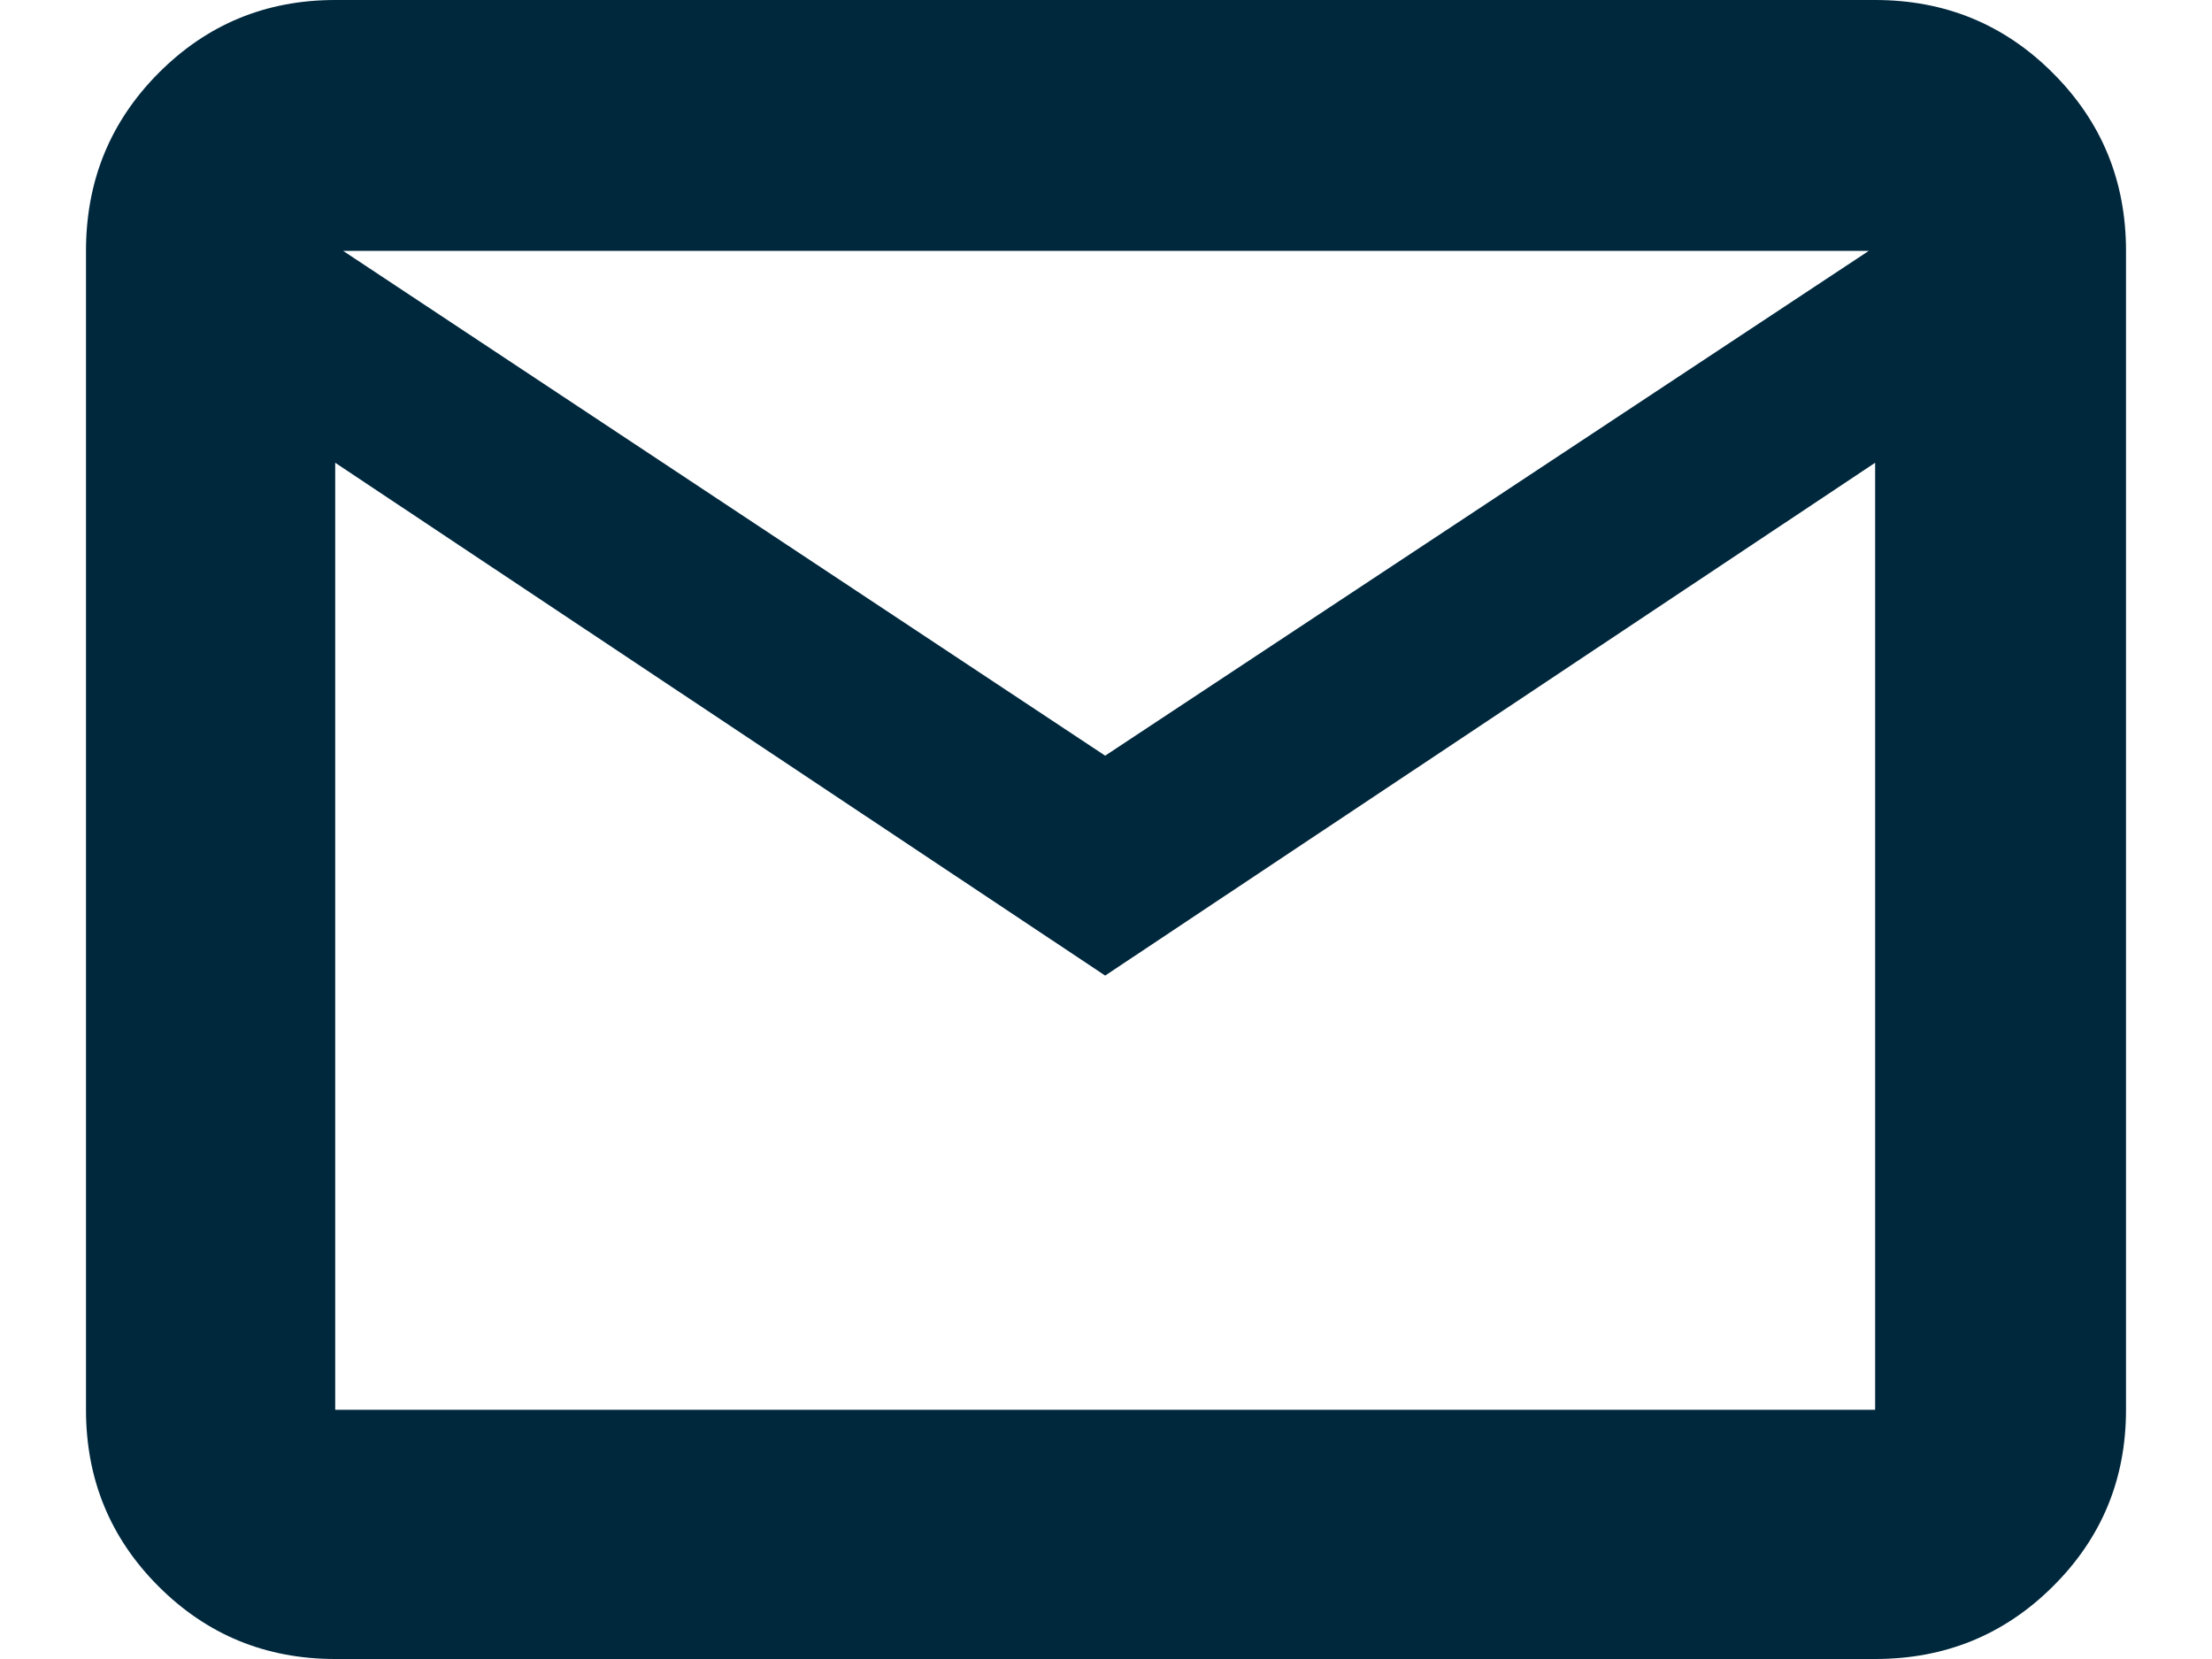
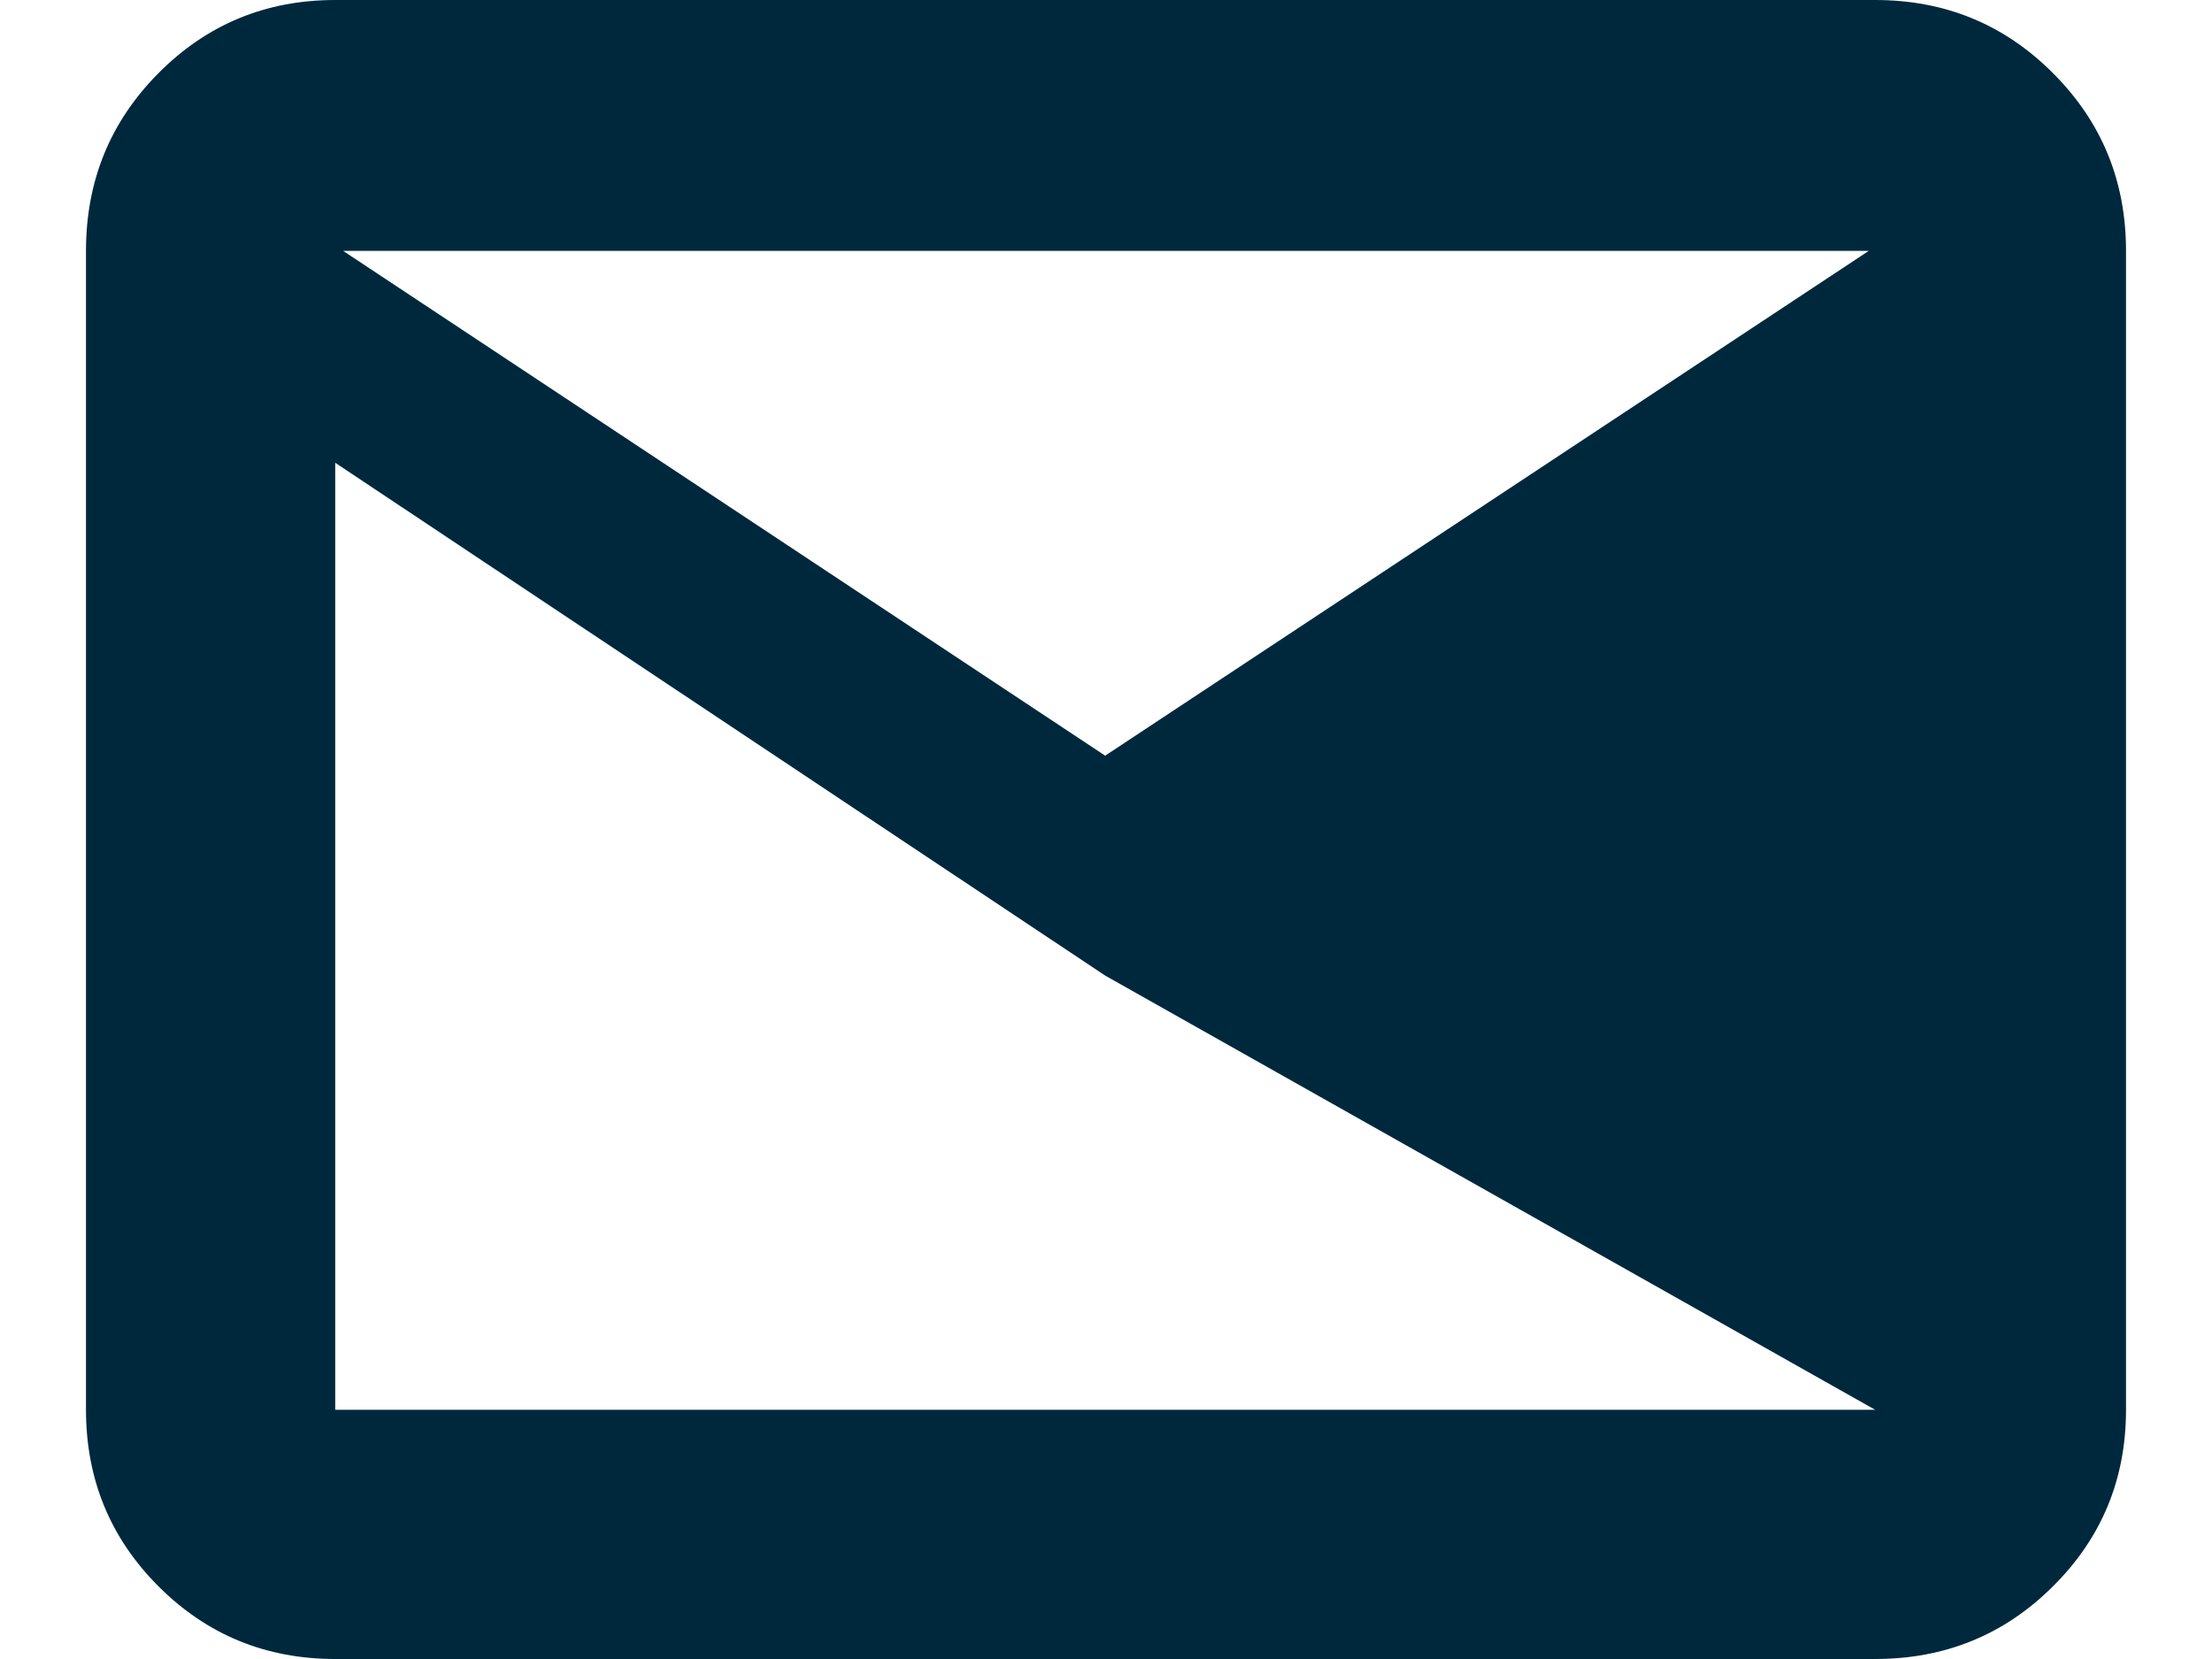
<svg xmlns="http://www.w3.org/2000/svg" width="24" height="18" viewBox="0 0 24 18" fill="none">
-   <path id="Vector" d="M3.637 18C2.885 18 2.246 17.738 1.72 17.212C1.195 16.687 0.933 16.048 0.933 15.296V2.722C0.933 1.964 1.195 1.321 1.72 0.793C2.246 0.264 2.885 0 3.637 0H20.345C21.103 0 21.746 0.264 22.274 0.793C22.803 1.321 23.067 1.964 23.067 2.722V15.296C23.067 16.048 22.803 16.687 22.274 17.212C21.746 17.738 21.103 18 20.345 18H3.637ZM11.991 10.585L3.637 5.021V15.296H20.345V5.021L11.991 10.585ZM11.991 8.199L20.276 2.722H3.723L11.991 8.199ZM3.637 5.021V2.722V15.296V5.021Z" fill="#00283D" />
+   <path id="Vector" d="M3.637 18C2.885 18 2.246 17.738 1.72 17.212C1.195 16.687 0.933 16.048 0.933 15.296V2.722C0.933 1.964 1.195 1.321 1.72 0.793C2.246 0.264 2.885 0 3.637 0H20.345C21.103 0 21.746 0.264 22.274 0.793C22.803 1.321 23.067 1.964 23.067 2.722V15.296C23.067 16.048 22.803 16.687 22.274 17.212C21.746 17.738 21.103 18 20.345 18H3.637ZM11.991 10.585L3.637 5.021V15.296H20.345L11.991 10.585ZM11.991 8.199L20.276 2.722H3.723L11.991 8.199ZM3.637 5.021V2.722V15.296V5.021Z" fill="#00283D" />
</svg>